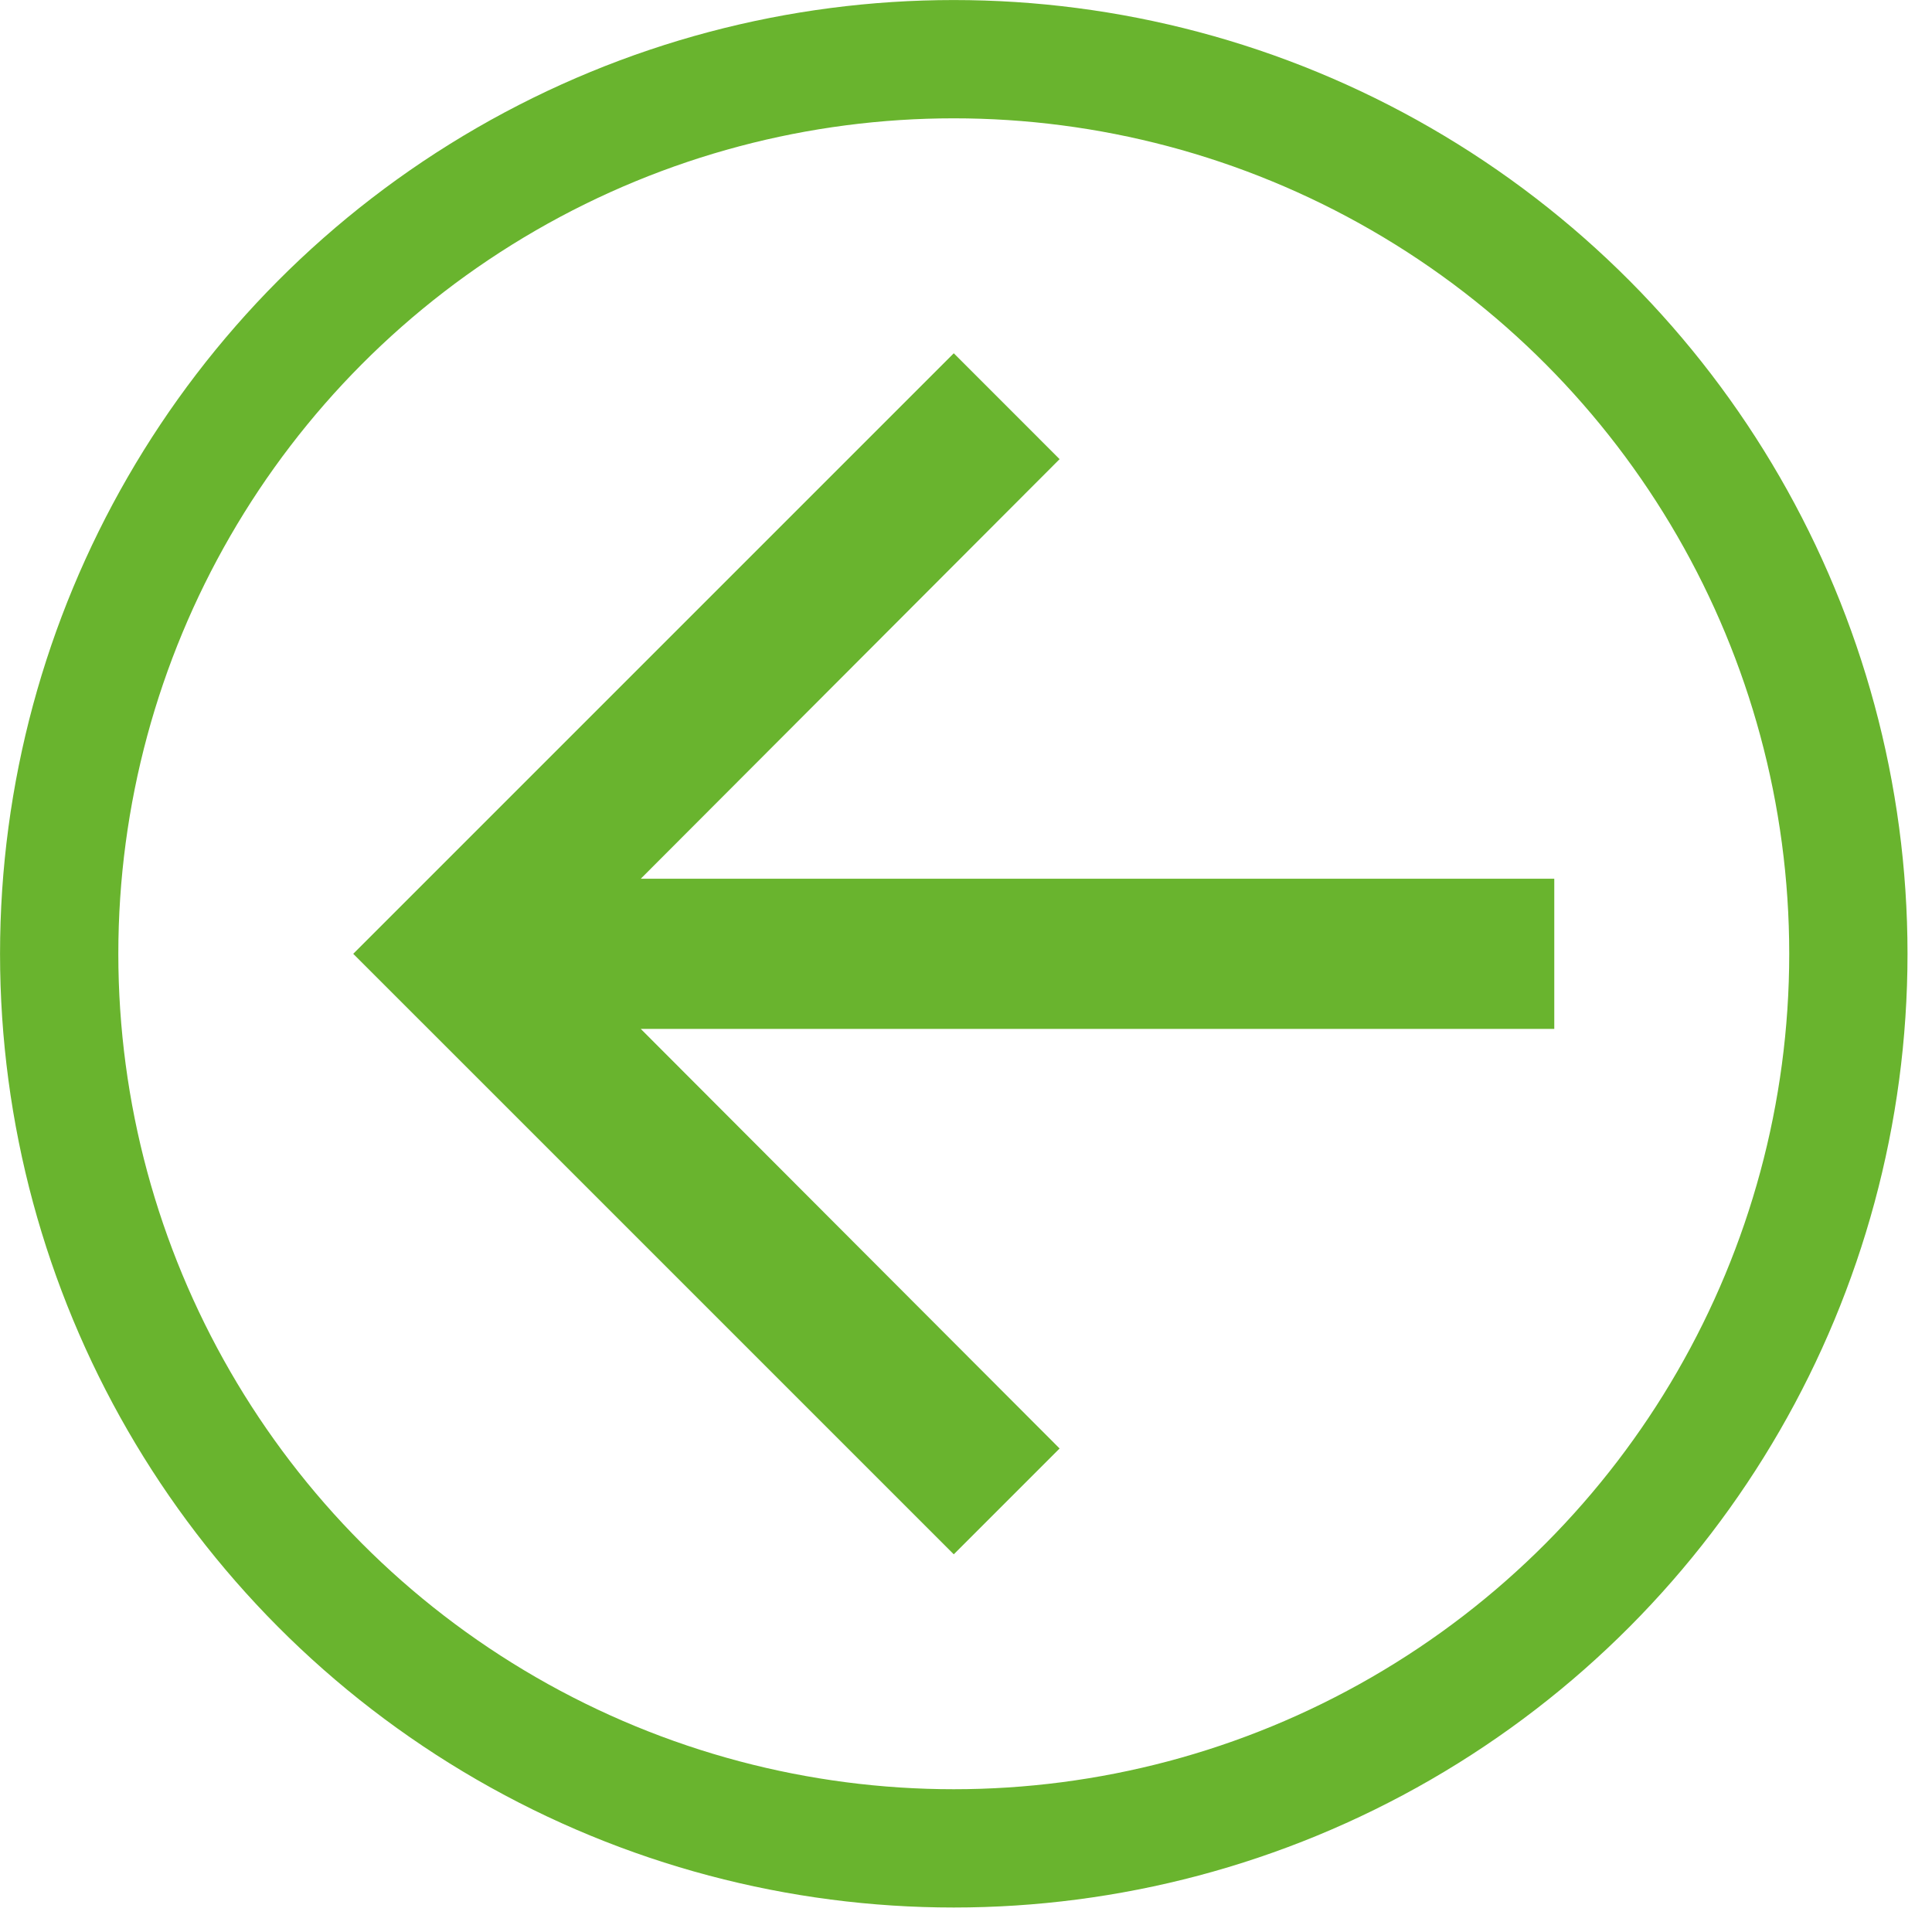
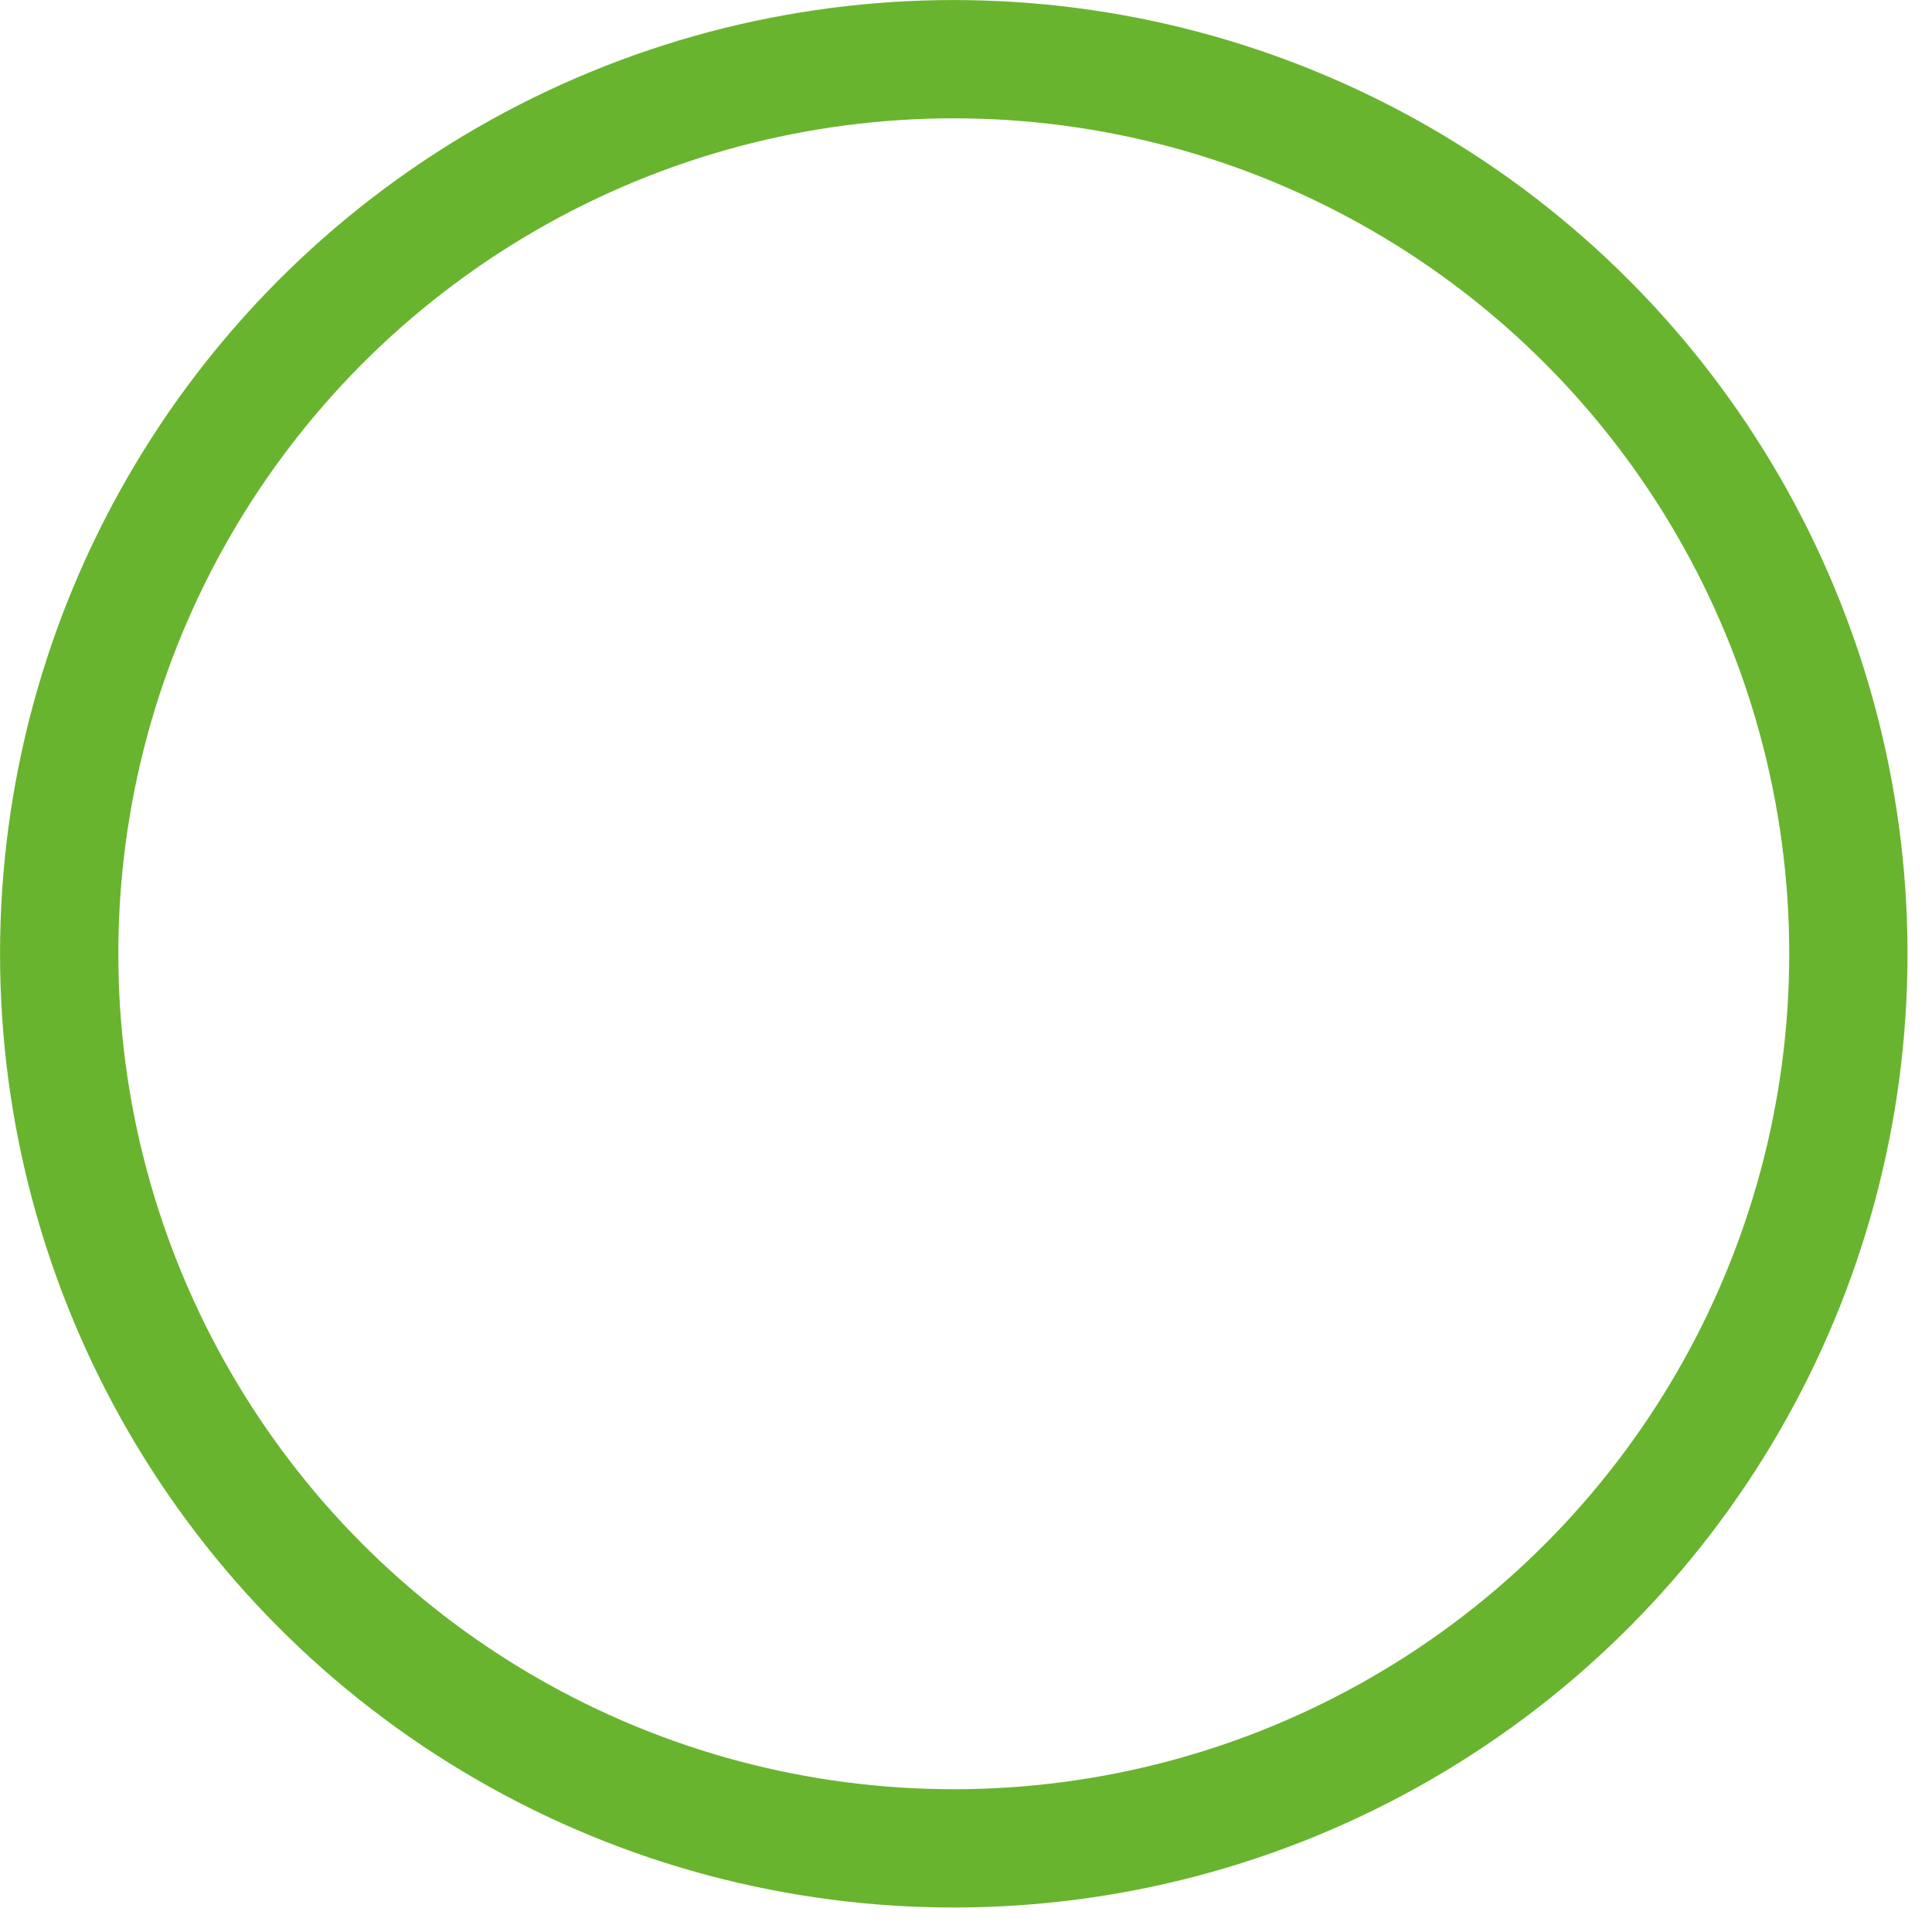
<svg xmlns="http://www.w3.org/2000/svg" width="49" height="49" viewBox="0 0 49 49" fill="none">
  <circle cx="24.19" cy="24.19" r="22.689" transform="rotate(-180 24.19 24.19)" stroke="#69B42E" stroke-width="3" />
-   <path d="M24.19 39.421L26.874 36.737L16.251 26.095L39.42 26.095L39.42 22.287L16.251 22.287L26.874 11.645L24.19 8.96L8.959 24.191L24.19 39.421Z" fill="#69B42E" />
</svg>